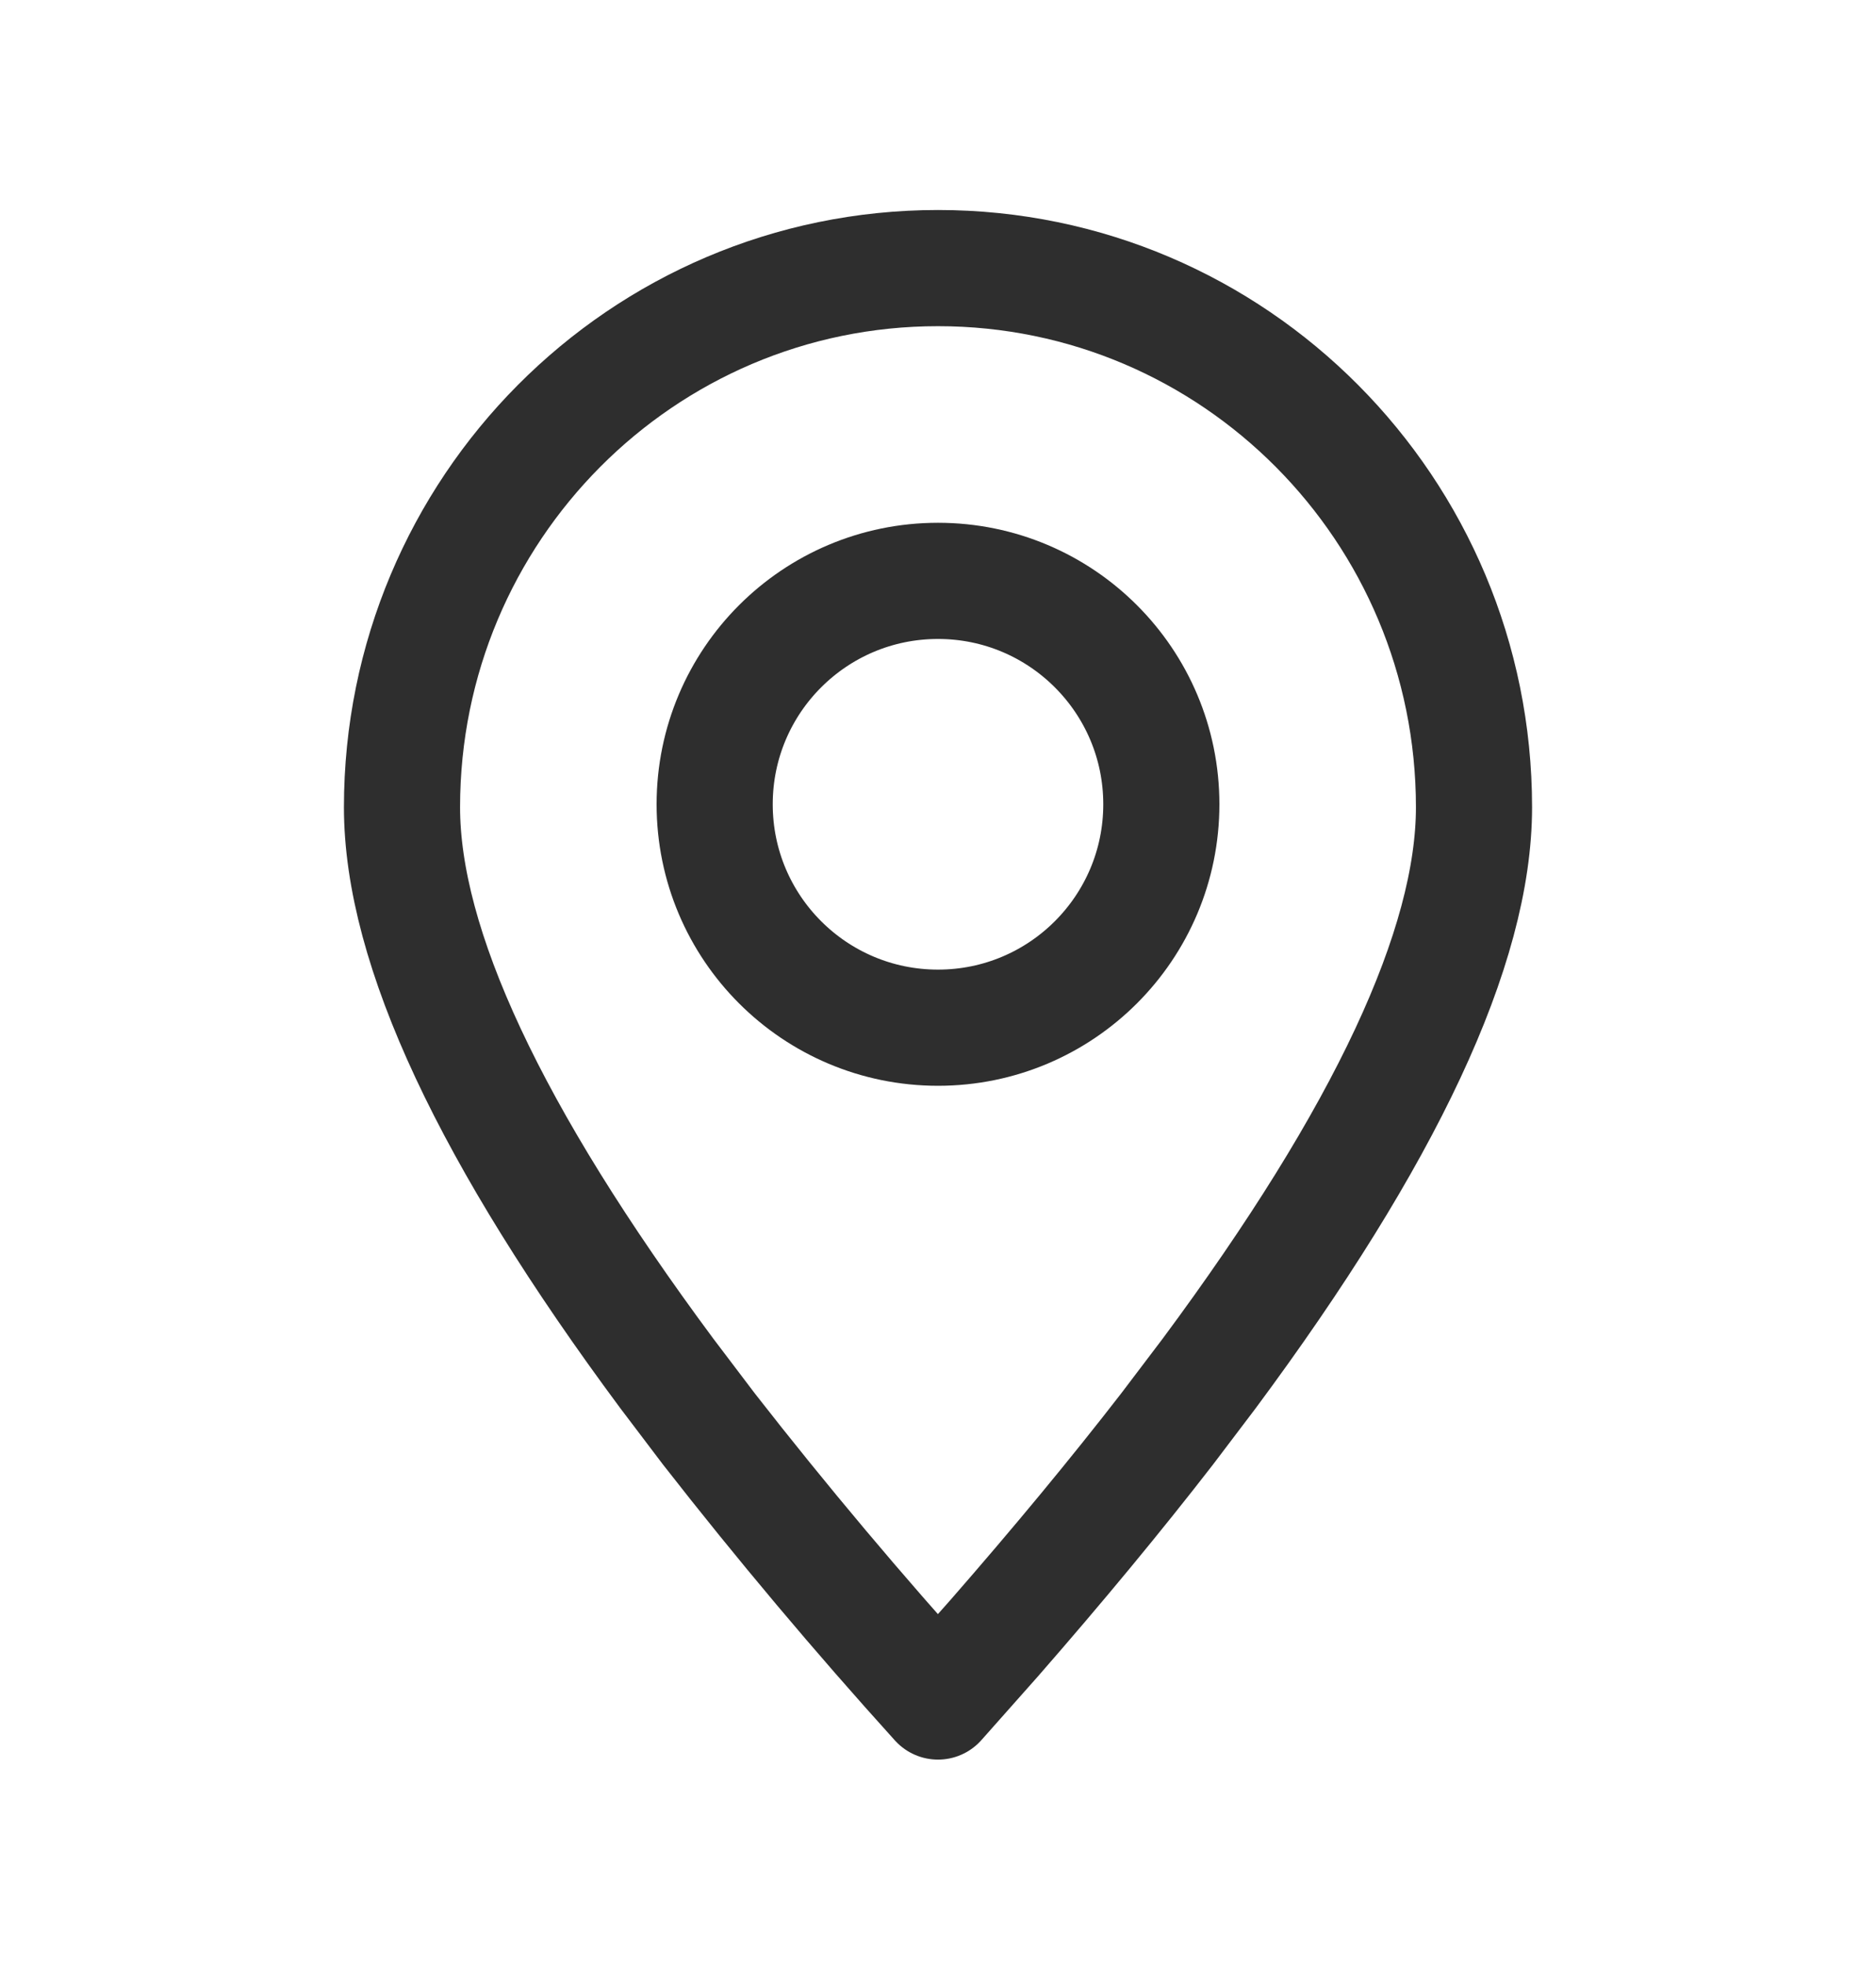
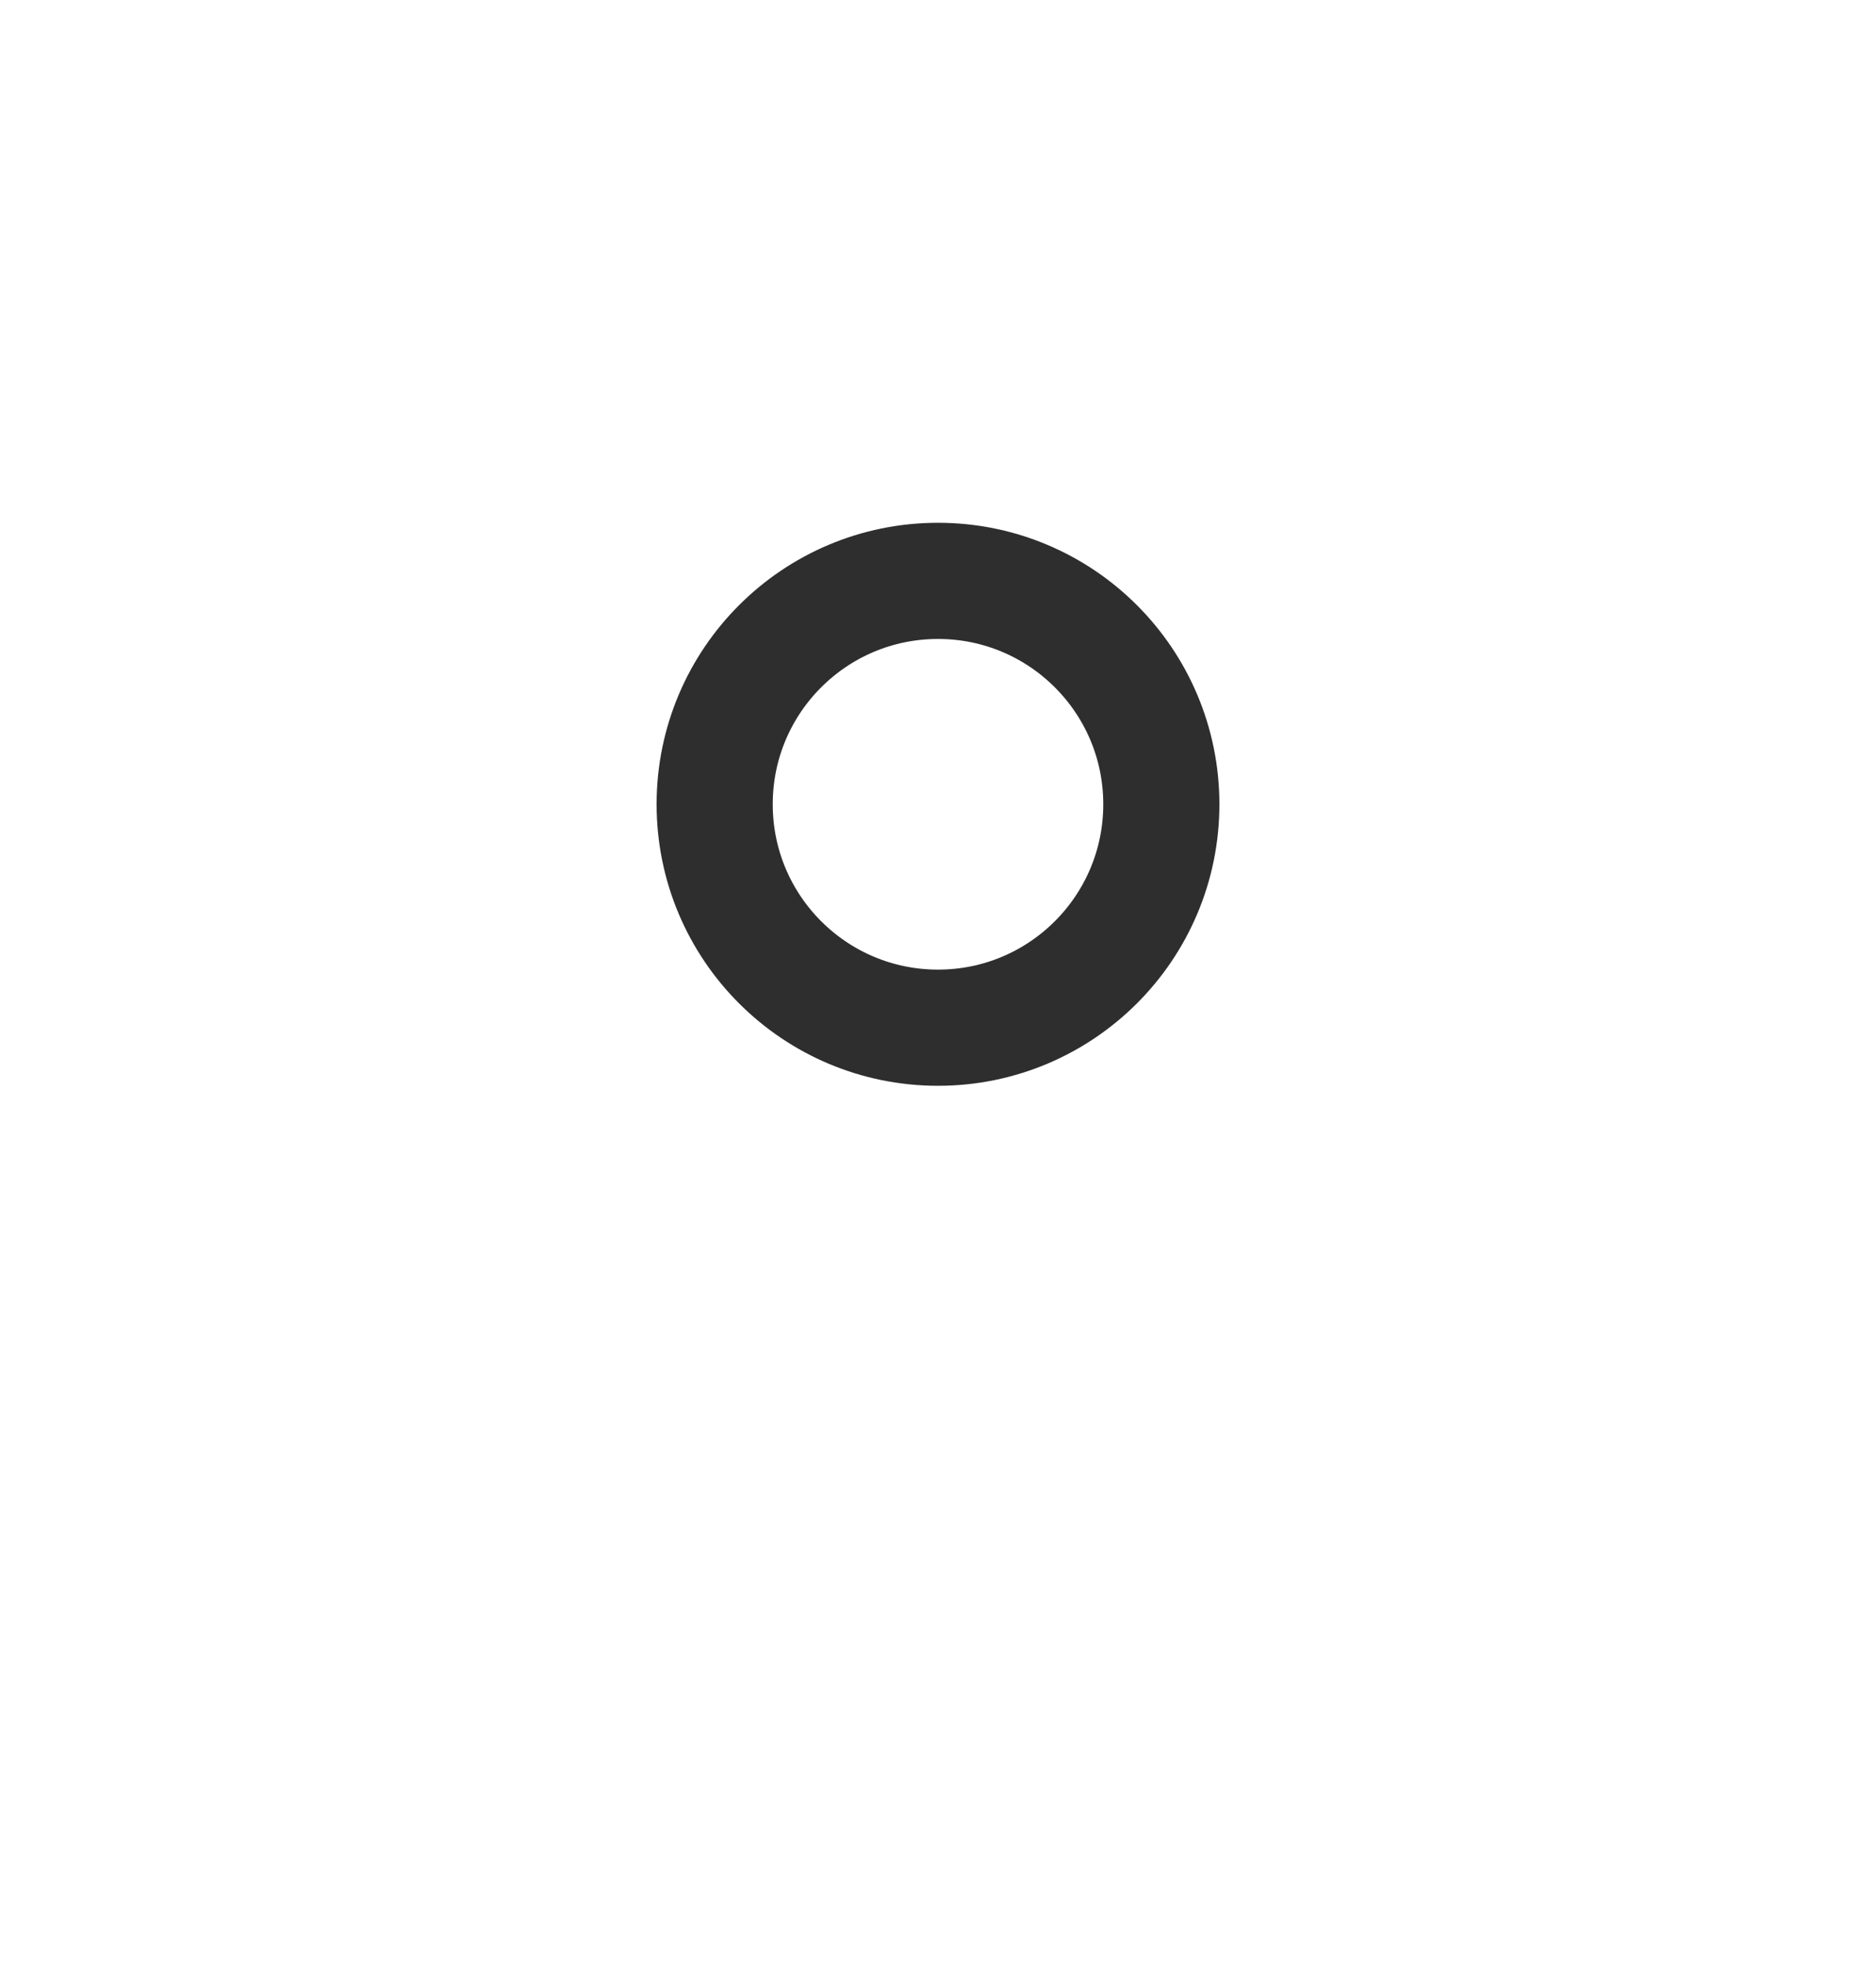
<svg xmlns="http://www.w3.org/2000/svg" width="21" height="22" viewBox="0 0 21 22" fill="none">
-   <path fill-rule="evenodd" clip-rule="evenodd" d="M10.5 19.04L11.131 18.329C11.847 17.509 12.491 16.731 13.064 15.991L13.537 15.367C15.512 12.706 16.5 10.594 16.5 9.033C16.5 5.701 13.814 3 10.5 3C7.186 3 4.5 5.701 4.5 9.033C4.5 10.594 5.488 12.706 7.463 15.367L7.936 15.991C8.753 17.038 9.609 18.055 10.5 19.04Z" stroke="#2E2E2E" stroke-width="1.3" stroke-linecap="round" stroke-linejoin="round" />
  <path d="M10.5 11.5C11.881 11.5 13 10.381 13 9C13 7.619 11.881 6.5 10.5 6.5C9.119 6.5 8 7.619 8 9C8 10.381 9.119 11.5 10.5 11.5Z" stroke="#2E2E2E" stroke-width="1.3" stroke-linecap="round" stroke-linejoin="round" />
</svg>